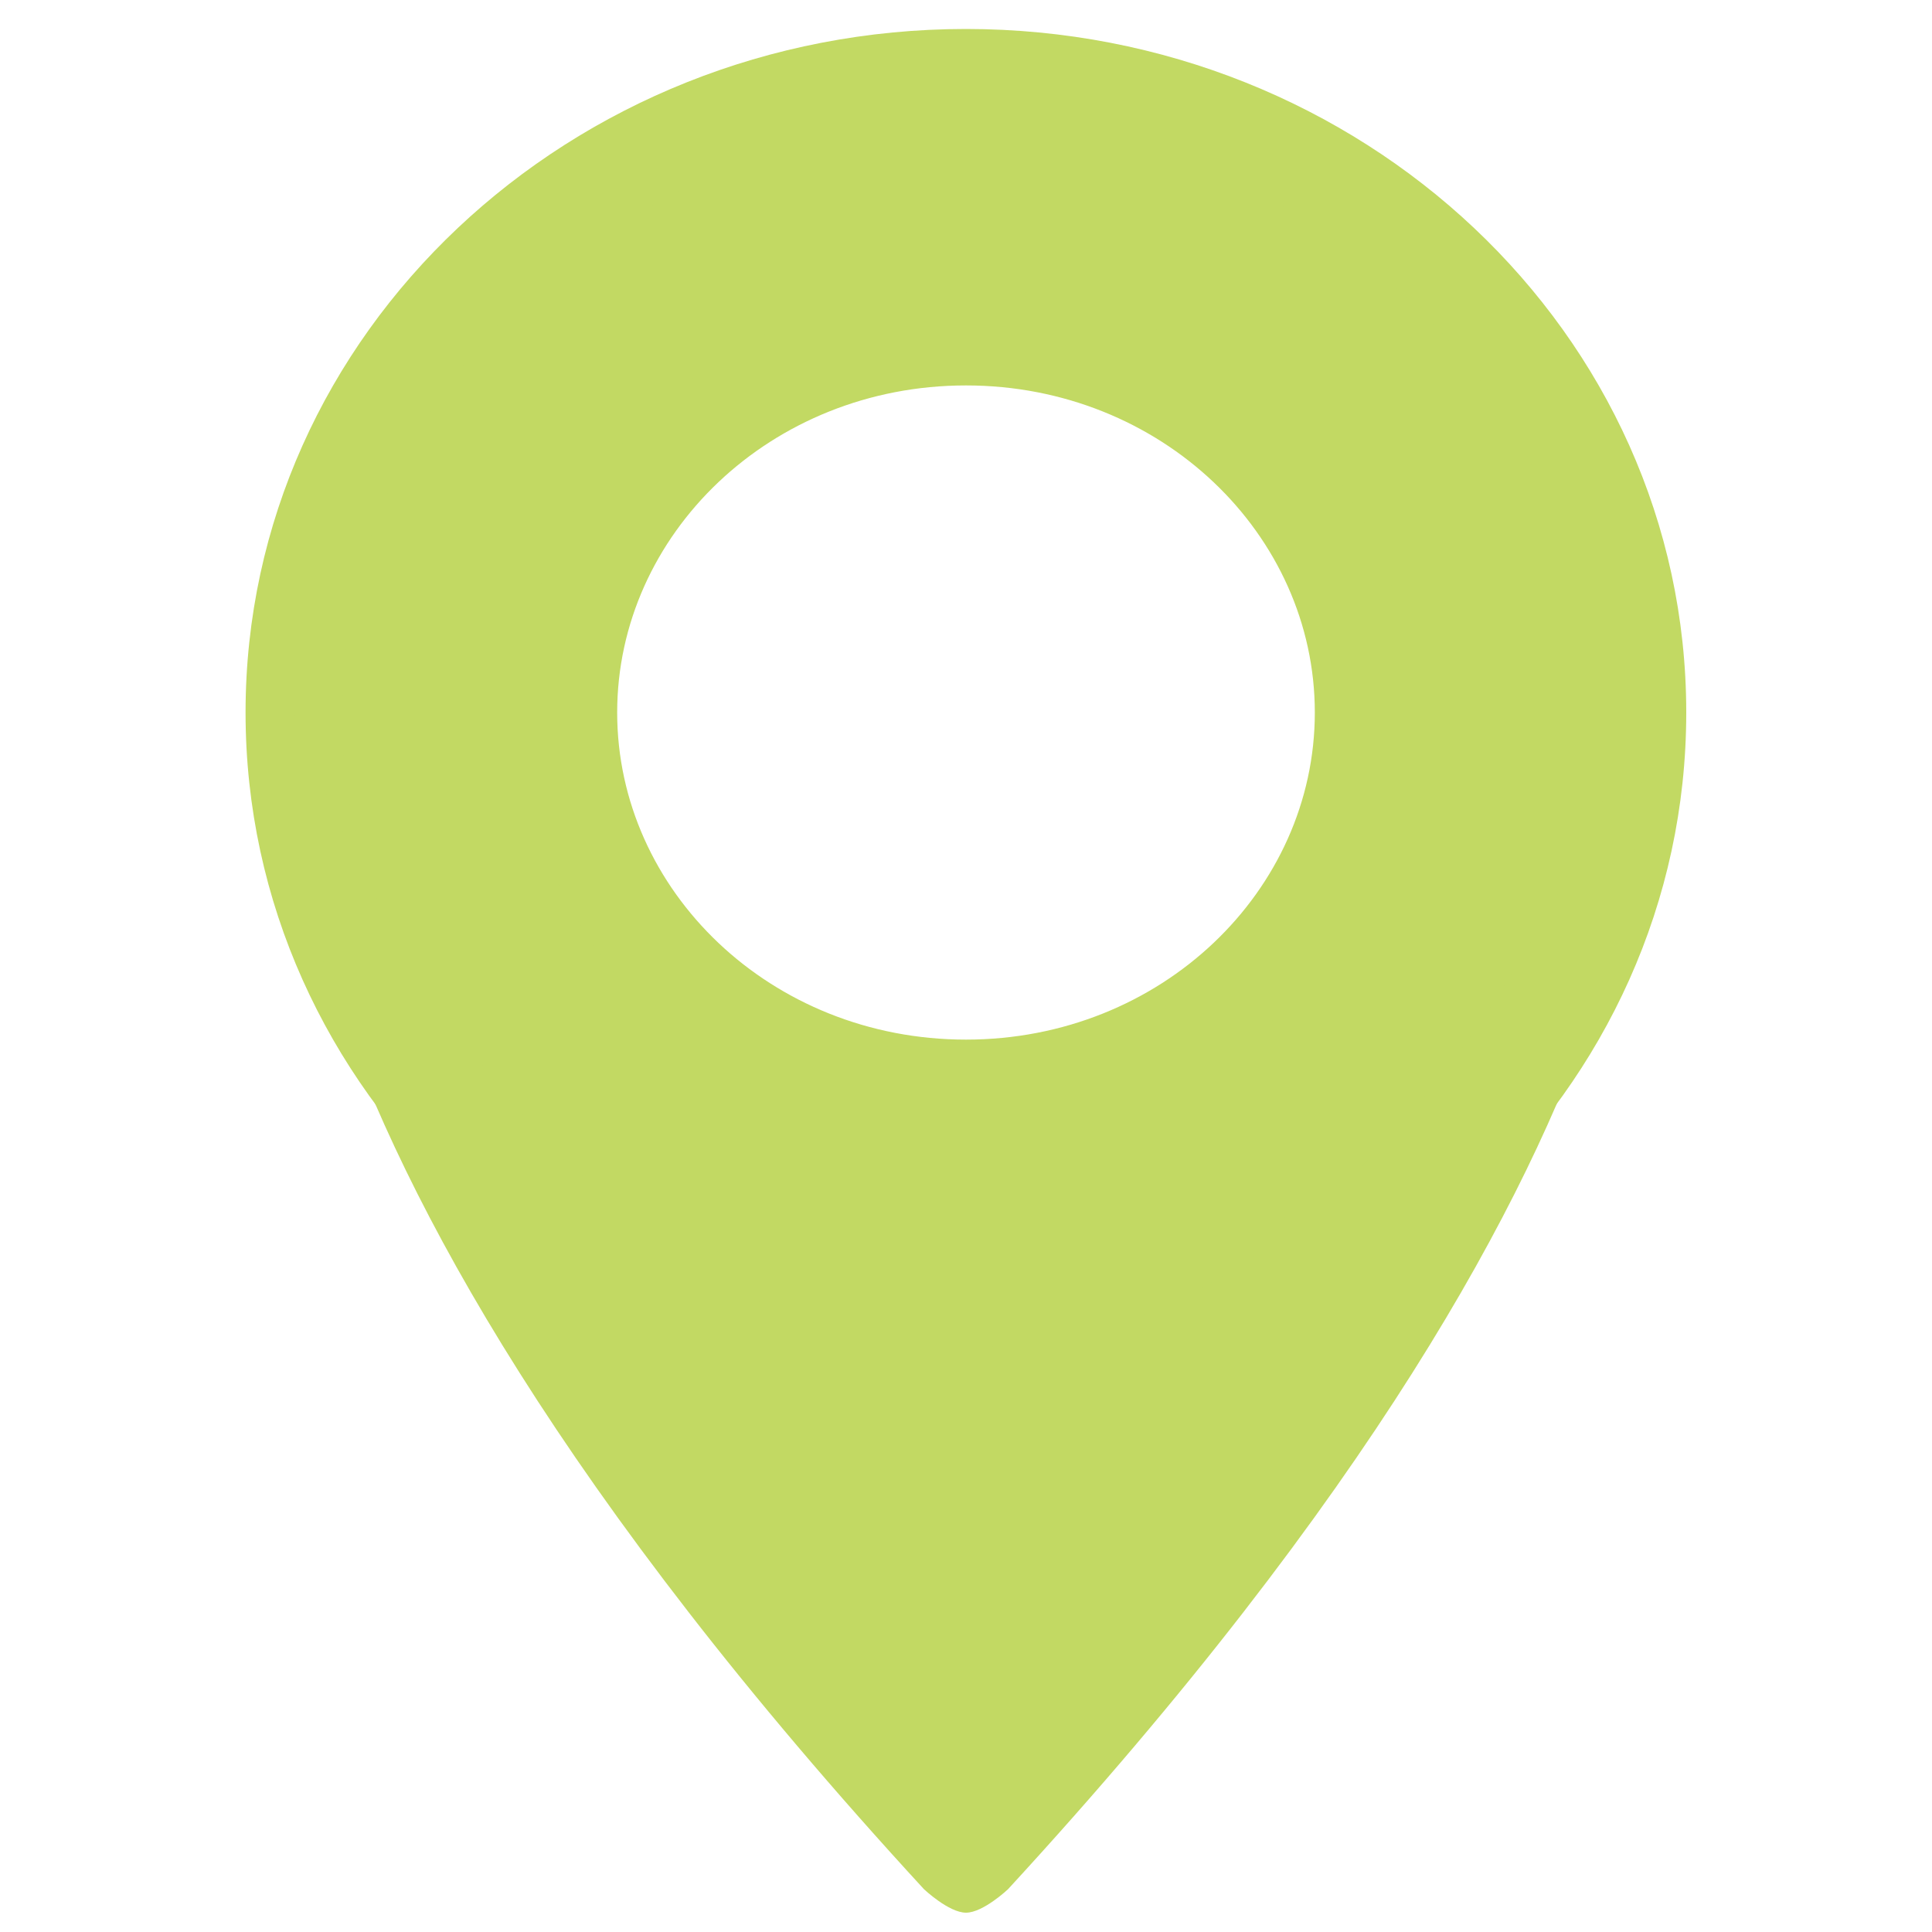
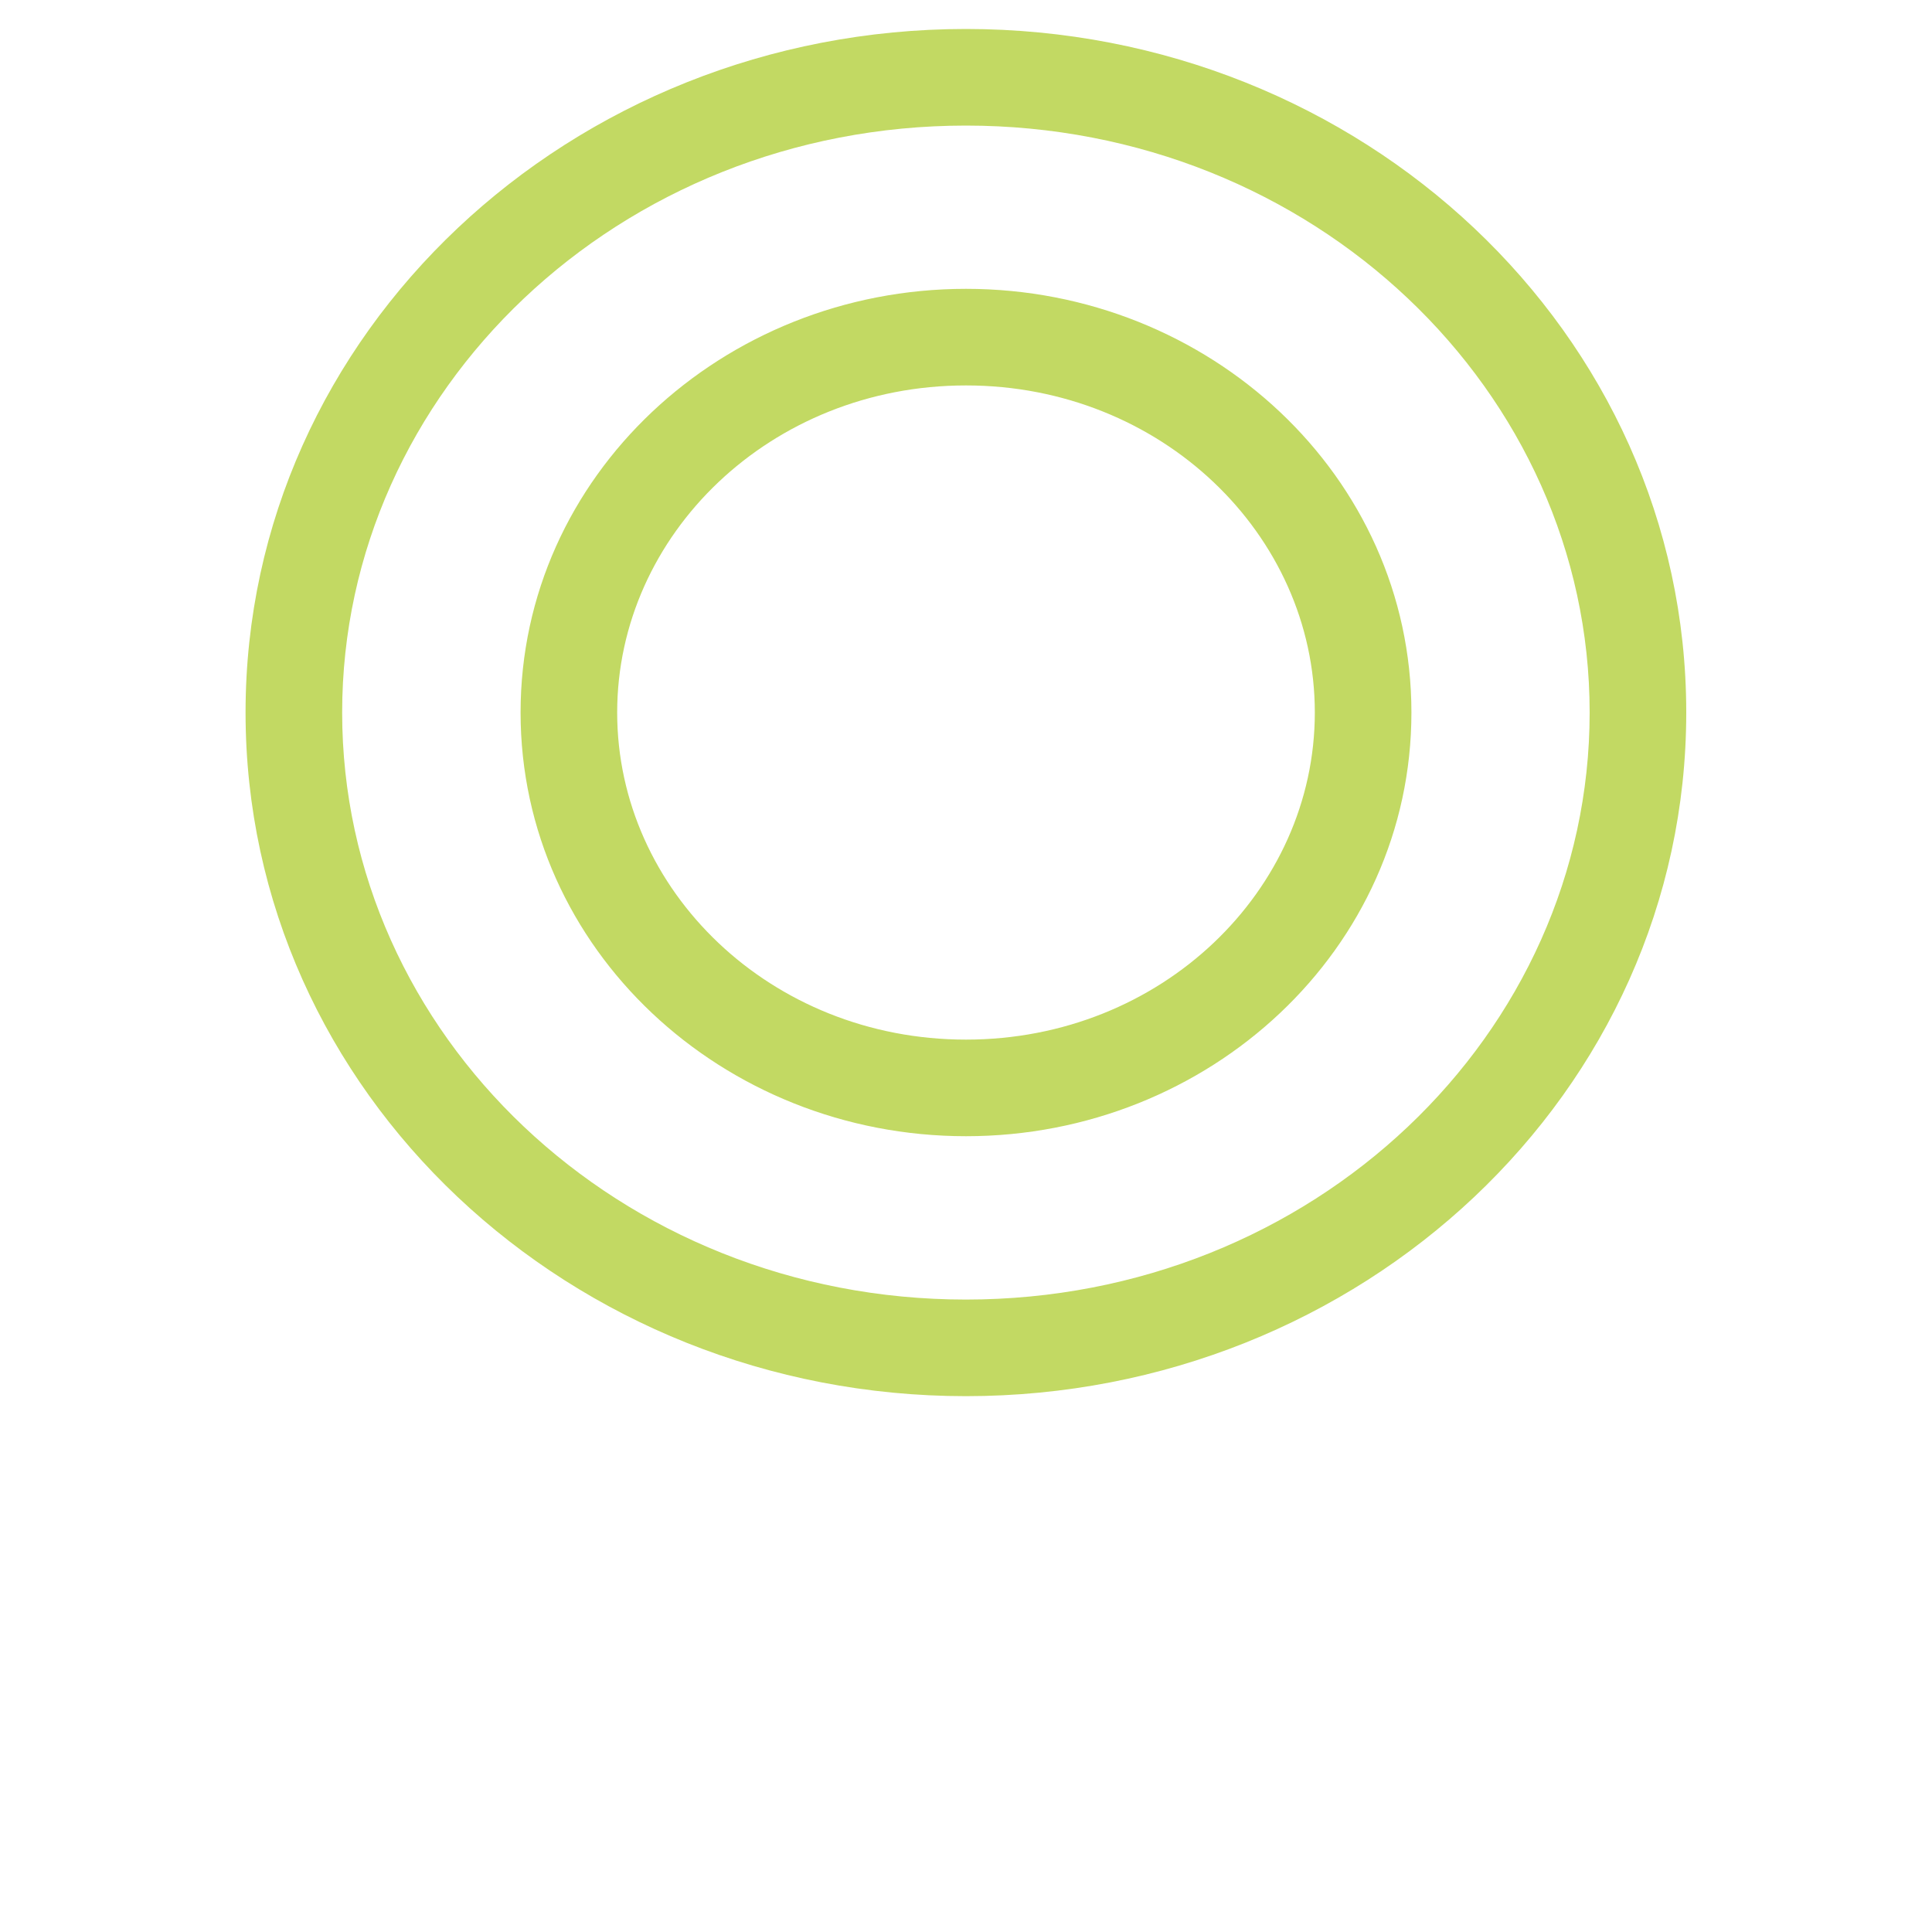
<svg xmlns="http://www.w3.org/2000/svg" width="20" height="20" viewBox="0 0 20 20" fill="none">
-   <path fill-rule="evenodd" clip-rule="evenodd" d="M16.956 7.376C16.956 11.008 13.842 13.953 9.999 13.953C6.157 13.953 3.042 11.008 3.042 7.376C3.042 3.744 6.157 0.8 9.999 0.8C13.842 0.8 16.956 3.744 16.956 7.376ZM14.111 7.376C14.111 9.523 12.271 11.262 10 11.262C7.73 11.262 5.889 9.523 5.889 7.376C5.889 5.23 7.73 3.49 10 3.49C12.271 3.49 14.111 5.23 14.111 7.376Z" fill="#C2D963" />
  <path d="M9.999 14.453C14.091 14.453 17.456 11.311 17.456 7.376H16.456C16.456 10.706 13.592 13.453 9.999 13.453V14.453ZM2.542 7.376C2.542 11.311 5.908 14.453 9.999 14.453V13.453C6.406 13.453 3.542 10.706 3.542 7.376H2.542ZM9.999 0.3C5.908 0.3 2.542 3.442 2.542 7.376H3.542C3.542 4.047 6.406 1.3 9.999 1.3V0.3ZM17.456 7.376C17.456 3.442 14.091 0.3 9.999 0.3V1.3C13.592 1.3 16.456 4.047 16.456 7.376H17.456ZM10 11.762C12.52 11.762 14.611 9.825 14.611 7.376H13.611C13.611 9.22 12.021 10.762 10 10.762V11.762ZM5.389 7.376C5.389 9.825 7.48 11.762 10 11.762V10.762C7.979 10.762 6.389 9.22 6.389 7.376H5.389ZM10 2.99C7.48 2.99 5.389 4.928 5.389 7.376H6.389C6.389 5.533 7.979 3.99 10 3.99V2.99ZM14.611 7.376C14.611 4.928 12.52 2.99 10 2.99V3.99C12.021 3.99 13.611 5.533 13.611 7.376H14.611Z" fill="#C2D963" />
-   <path d="M10 19.8C9.822 19.8 9.565 19.557 9.565 19.557C2.055 11.393 3.043 7.376 3.043 7.376C3.043 7.376 5.217 13.934 10 13.952" fill="#C2D963" />
-   <path d="M10 19.8C10.178 19.8 10.435 19.557 10.435 19.557C17.945 11.393 16.957 7.376 16.957 7.376C16.957 7.376 14.783 13.934 10 13.952" fill="#C2D963" />
</svg>